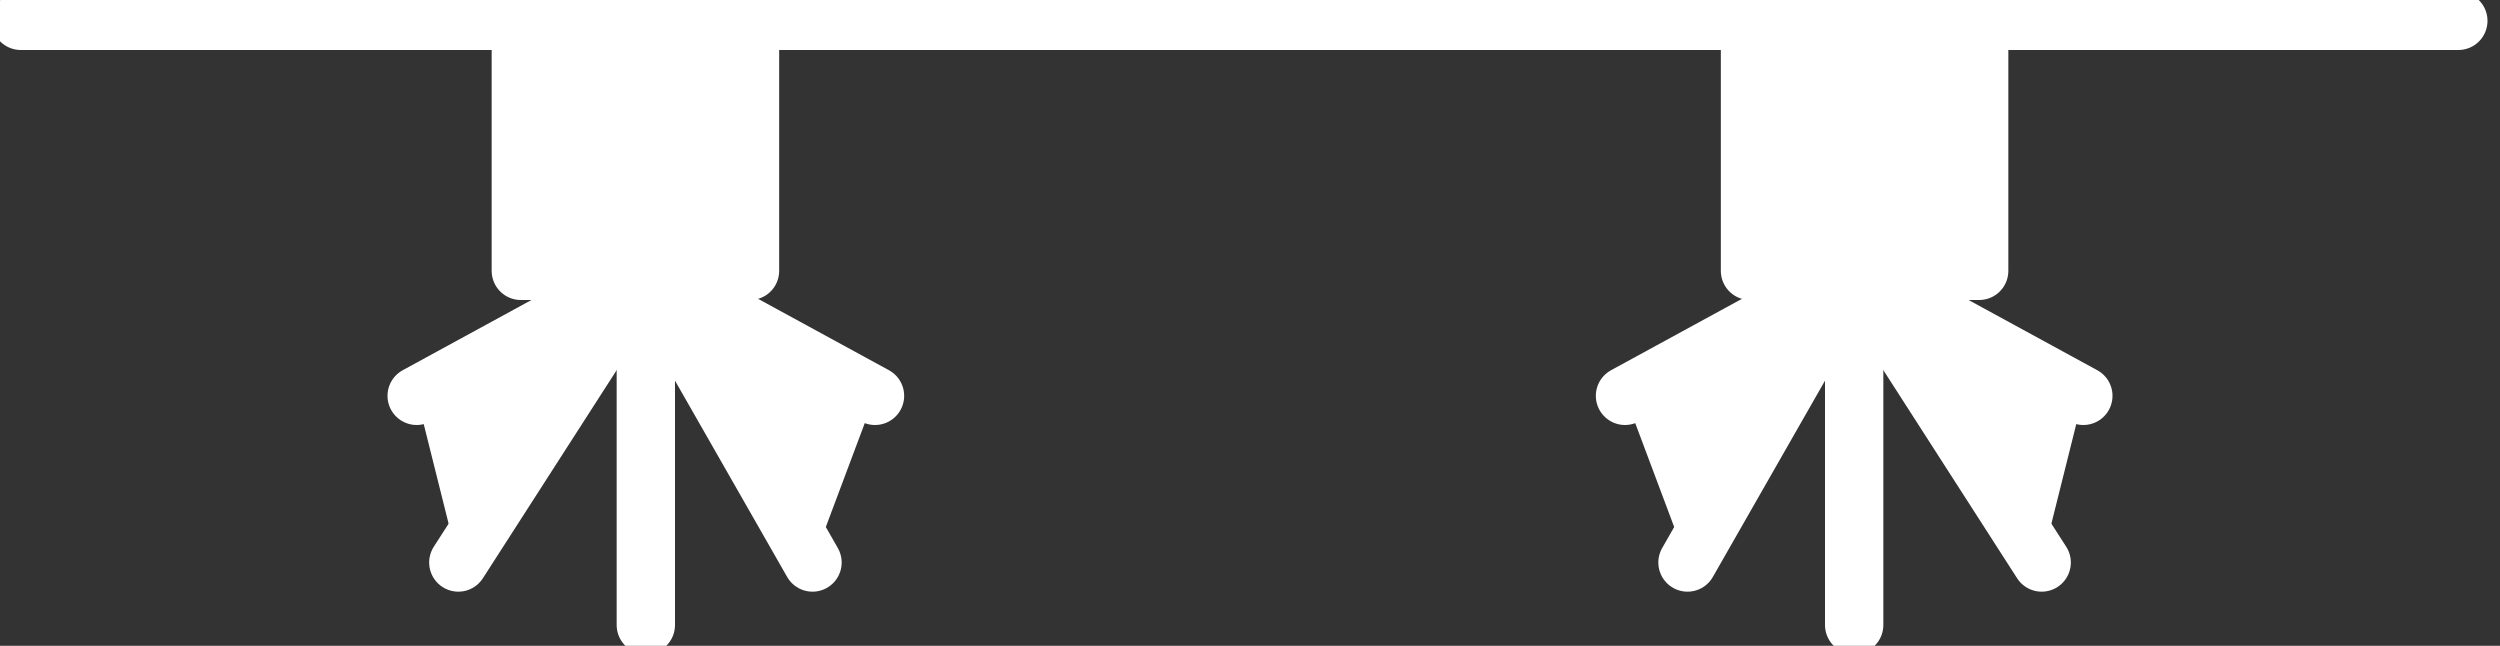
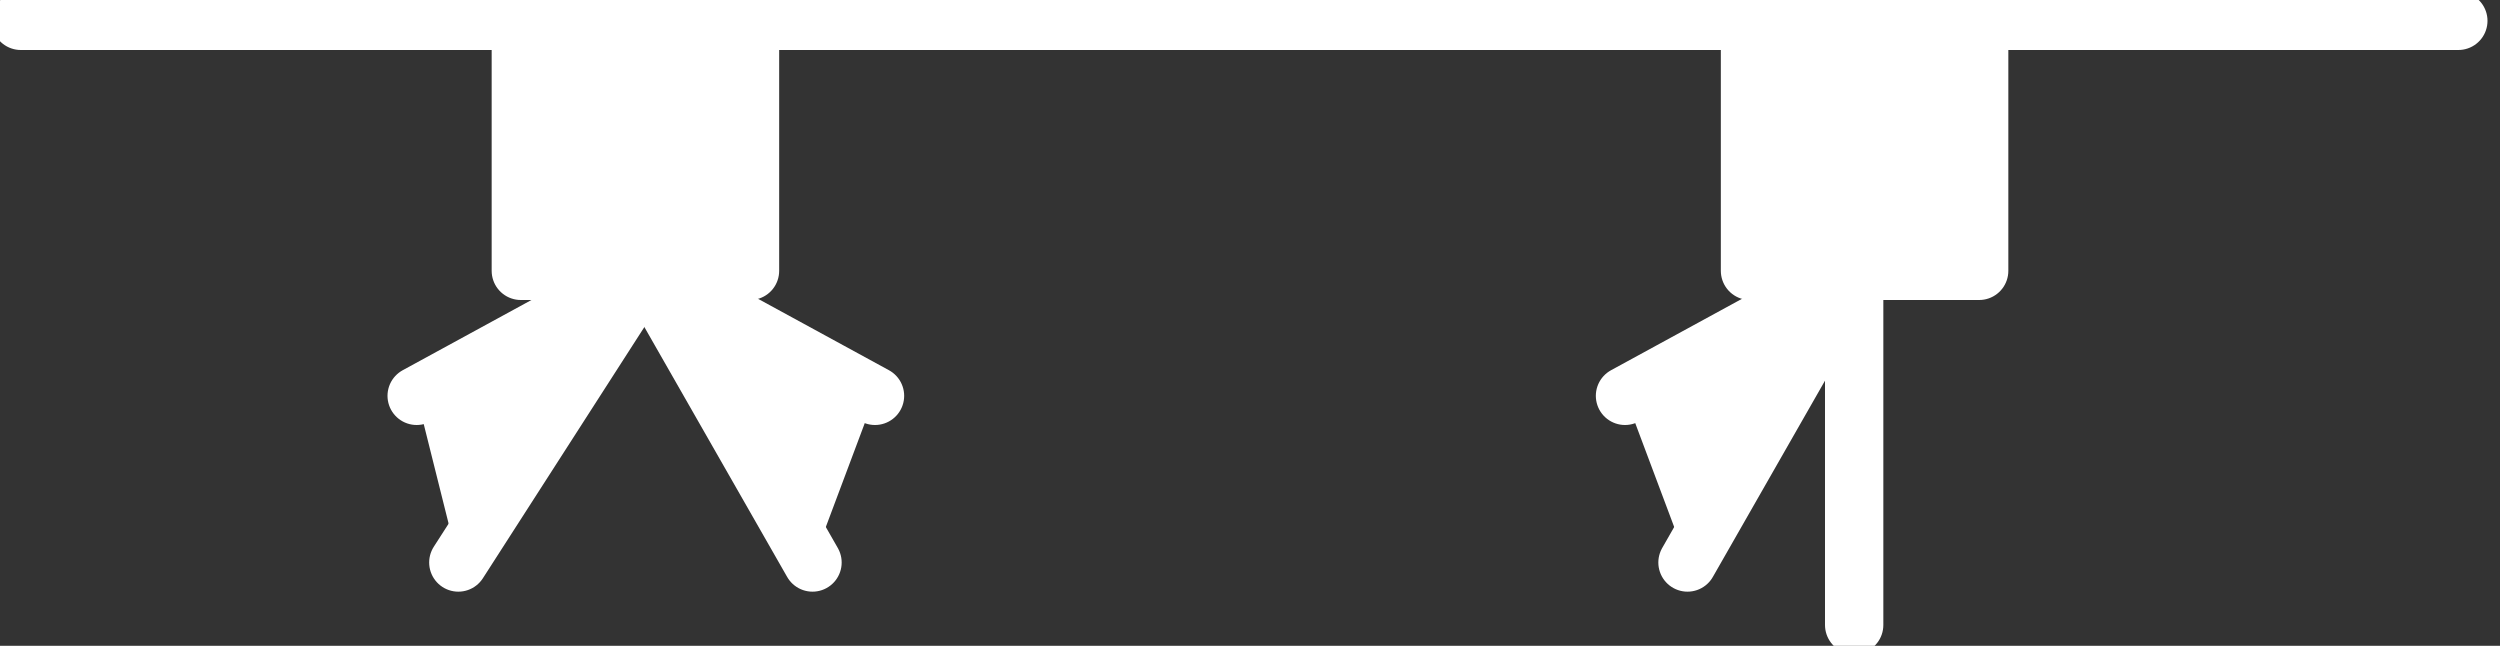
<svg xmlns="http://www.w3.org/2000/svg" version="1.1" id="INCISIONE" x="0px" y="0px" viewBox="0 0 12 3.1" style="enable-background:new 0 0 12 3.1;" xml:space="preserve">
  <rect x="0" y="0" width="12" height="3.1" fill="#333333" stroke="none" />
  <style type="text/css">
	.st0{fill:none;stroke:#FFFFFF;stroke-width:0.28;stroke-linecap:round;stroke-linejoin:round;}
	.st1{fill:#FFFFFF;stroke:#FFFFFF;stroke-width:0.28;stroke-linecap:round;stroke-linejoin:round;}
</style>
  <g id="LWPOLYLINE">
-     <line class="st0" x1="3.1" y1="1.3" x2="3.1" y2="3" />
-   </g>
+     </g>
  <g id="LWPOLYLINE-2">
    <polyline class="st1" points="3.9,2.7 3.1,1.3 4.2,1.9  " />
  </g>
  <g id="LWPOLYLINE-3">
    <polyline class="st1" points="2.2,2.7 3.1,1.3 2,1.9  " />
  </g>
  <g id="LINE">
    <line class="st0" x1="0.1" y1="0.1" x2="11.8" y2="0.1" />
  </g>
  <g id="LWPOLYLINE-4">
    <line class="st0" x1="8.9" y1="1.3" x2="8.9" y2="3" />
  </g>
  <g id="LWPOLYLINE-5">
-     <polyline class="st1" points="9.8,2.7 8.9,1.3 10,1.9  " />
-   </g>
+     </g>
  <g id="LWPOLYLINE-6">
    <polyline class="st1" points="8.1,2.7 8.9,1.3 7.8,1.9  " />
  </g>
  <g id="LWPOLYLINE-7">
    <polyline class="st1" points="9.5,0.1 9.5,1.3 8.4,1.3 8.4,0.1  " />
  </g>
  <g id="LWPOLYLINE-8">
    <polyline class="st1" points="3.6,0.1 3.6,1.3 2.5,1.3 2.5,0.1  " />
  </g>
</svg>